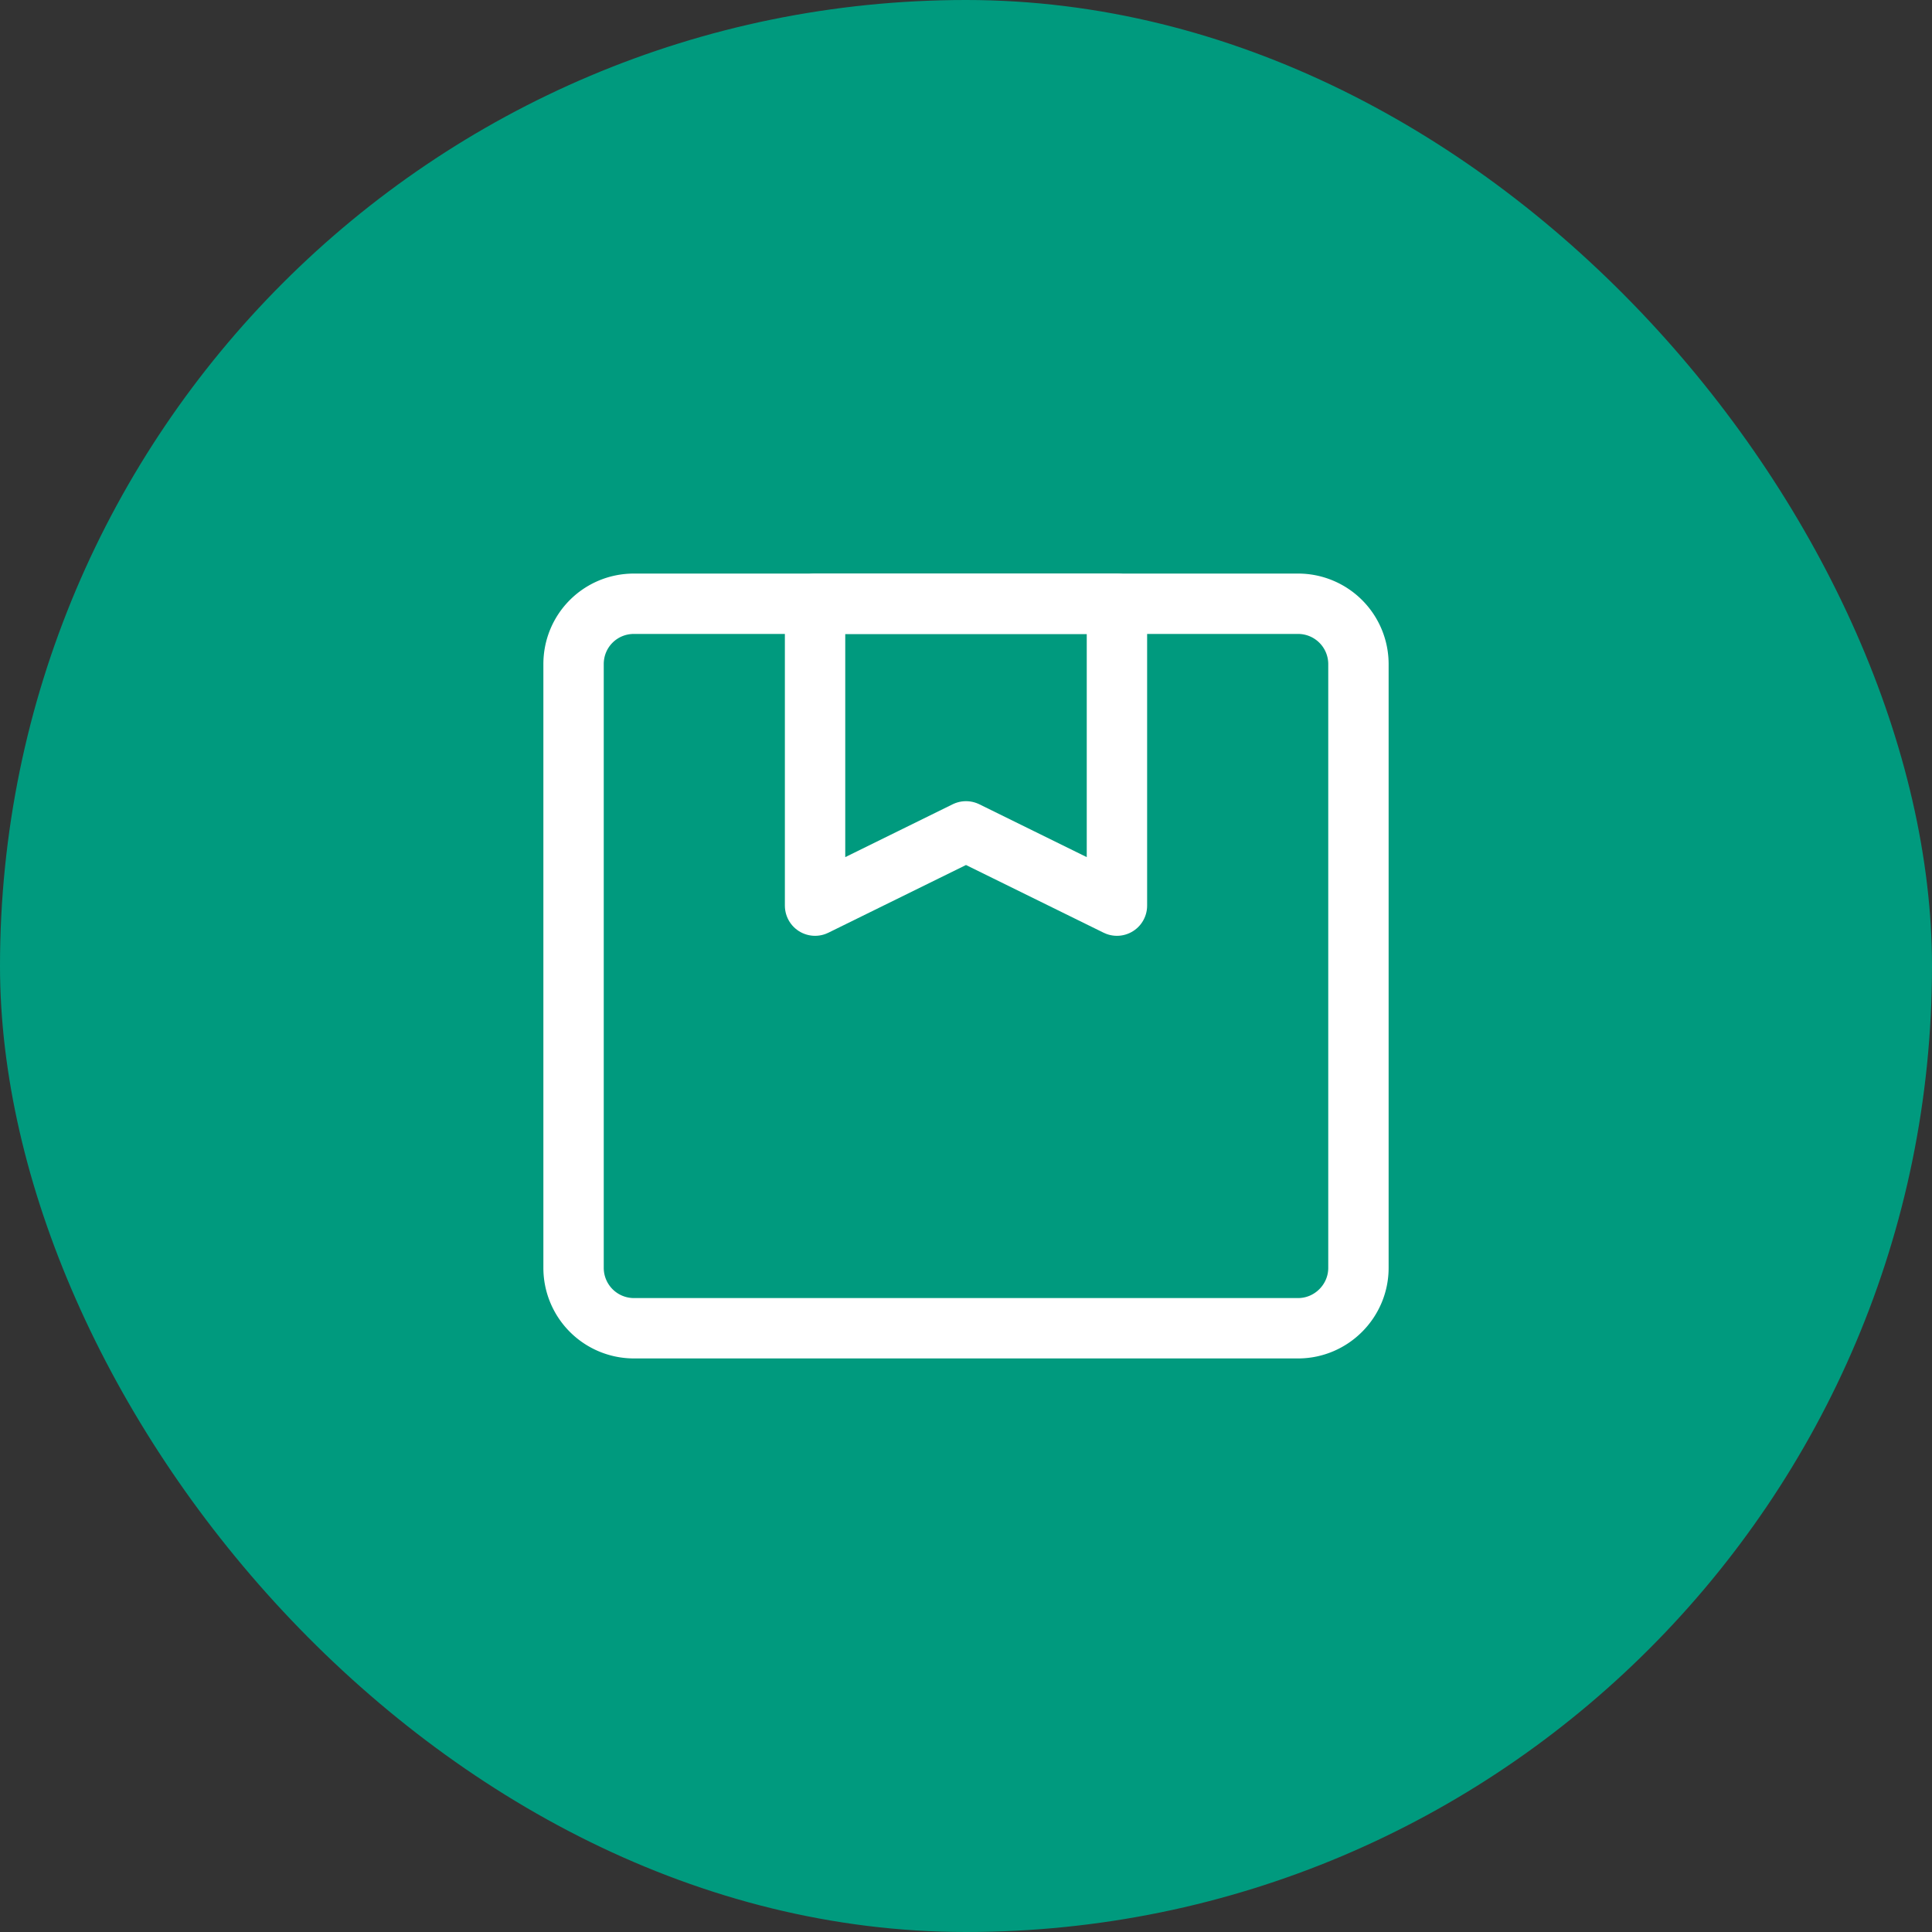
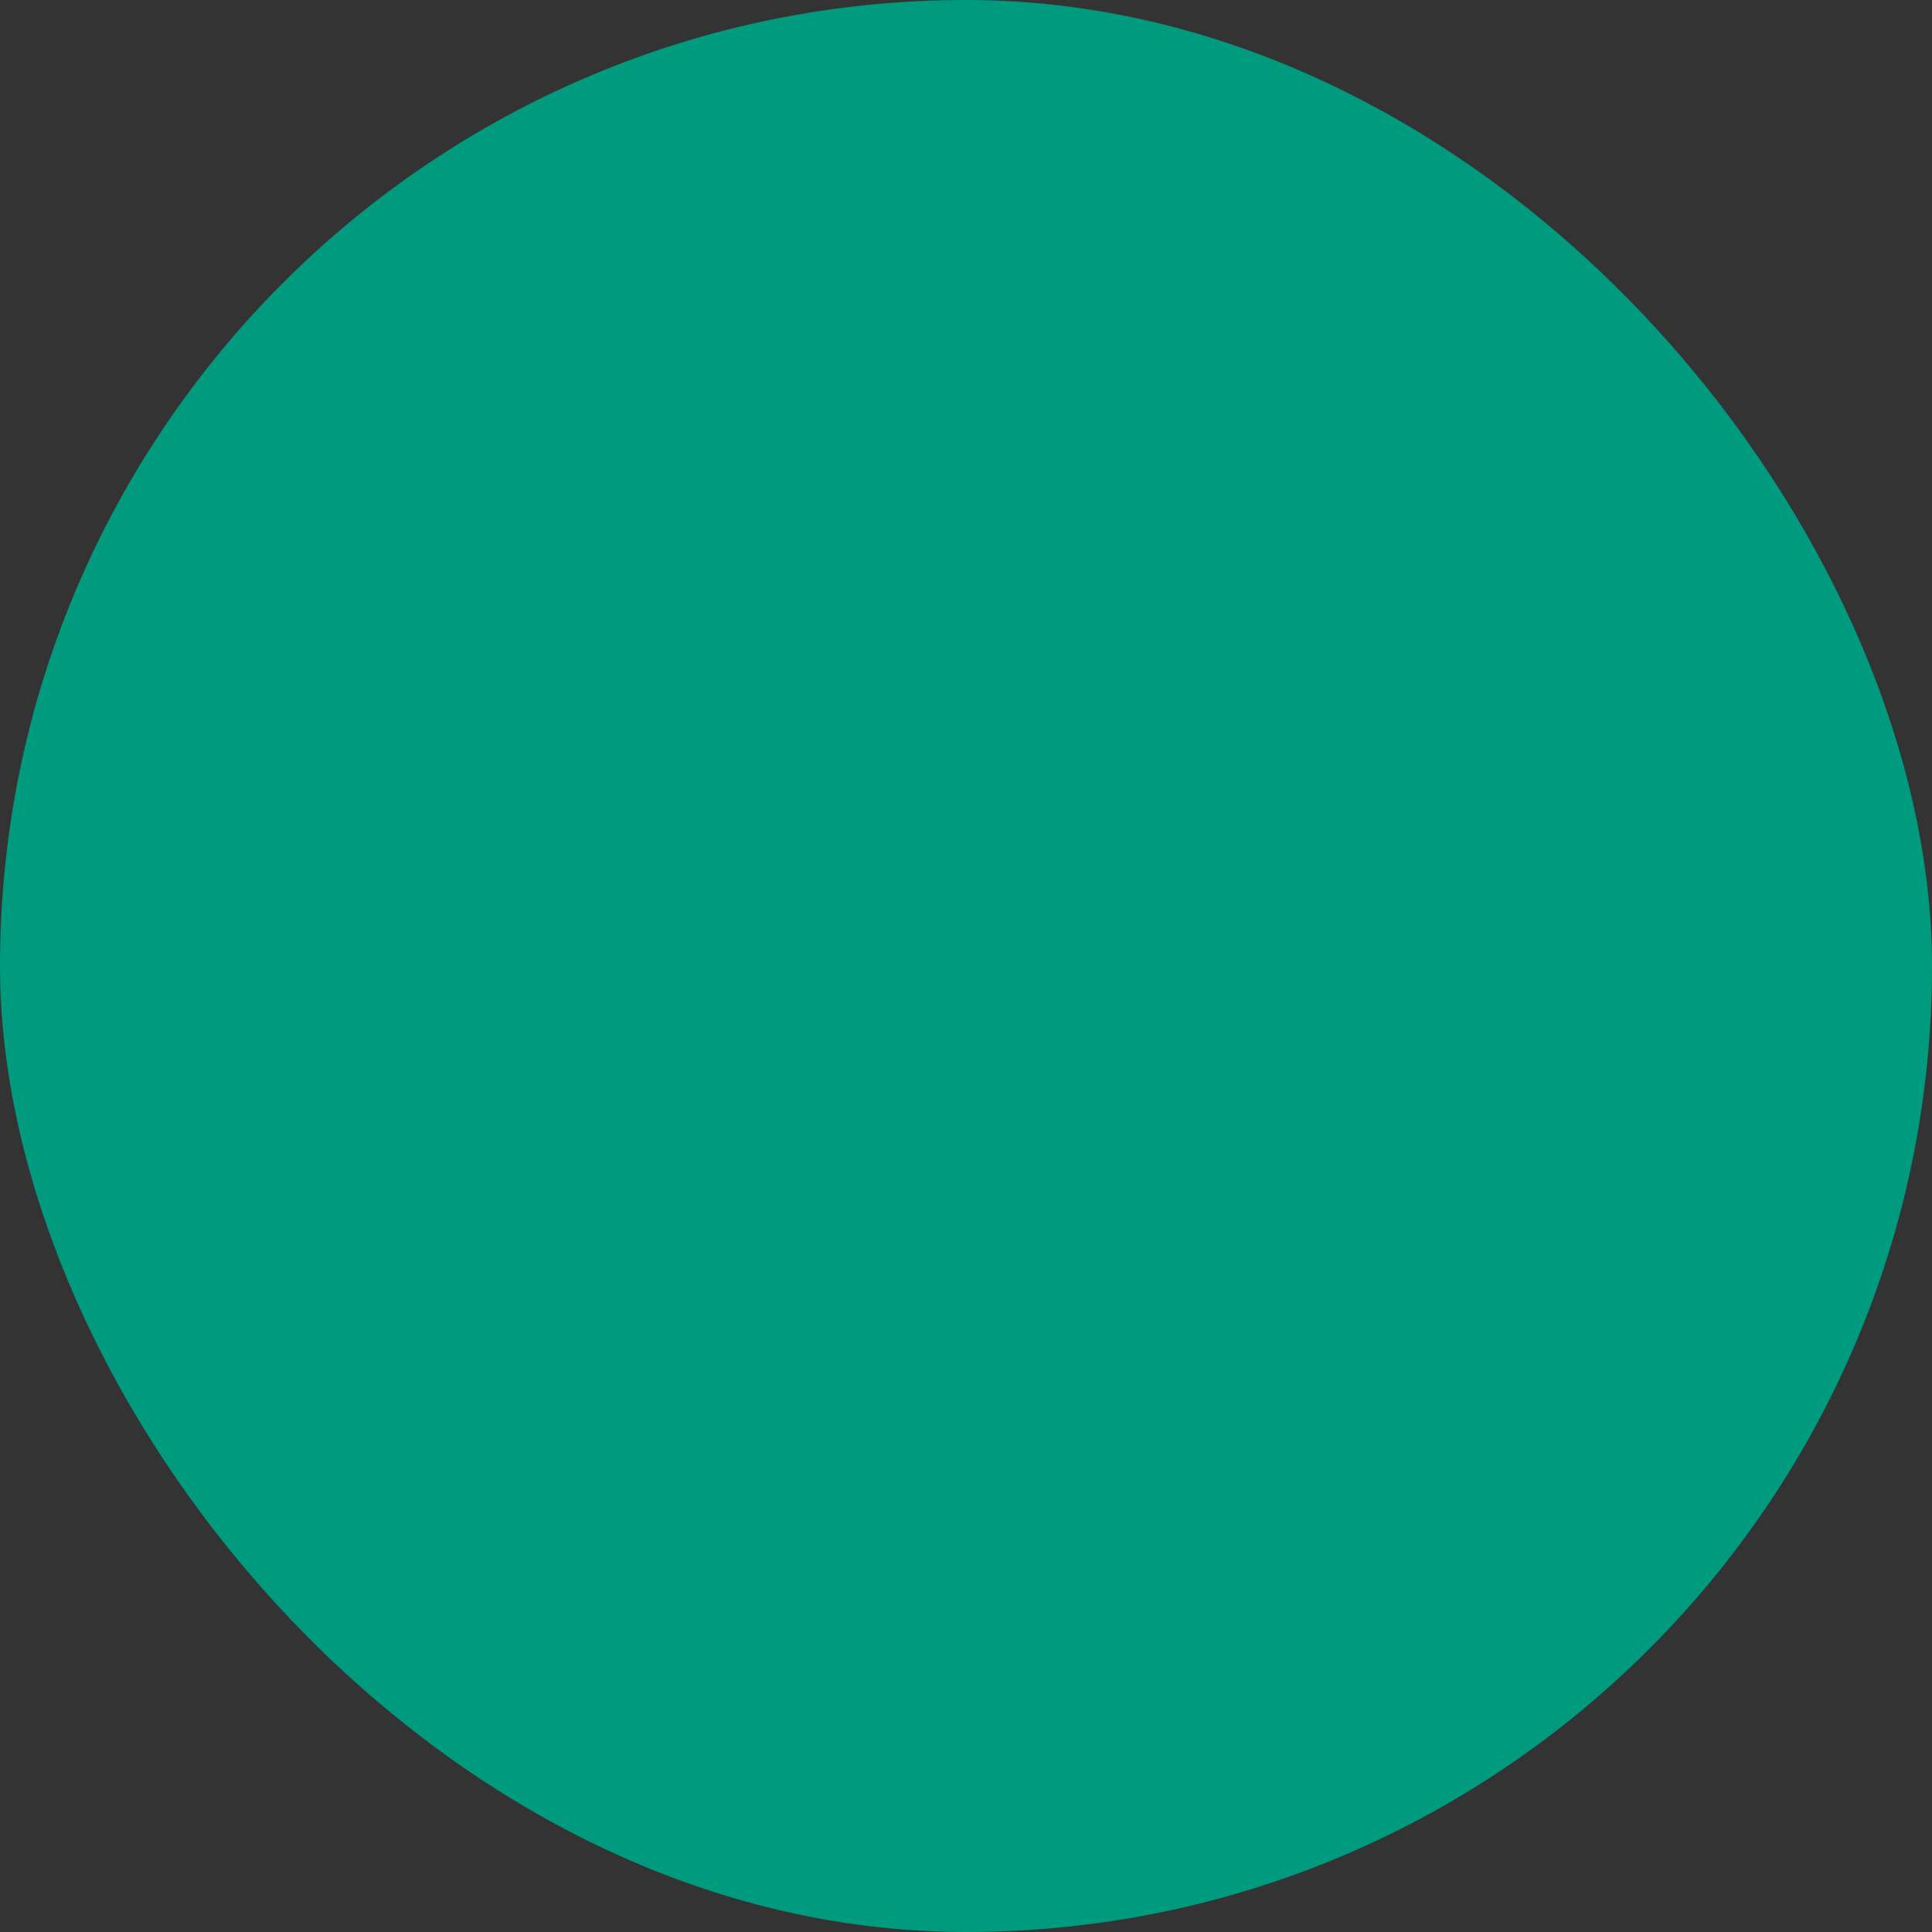
<svg xmlns="http://www.w3.org/2000/svg" width="64" height="64" fill="none">
  <rect width="100%" height="100%" fill="#333333" stroke="none" />
  <defs>
    <clipPath id="a">
-       <path transform="translate(16 16)" fill="#fff" fill-opacity="0" d="M0 0h32v32H0z" />
-     </clipPath>
+       </clipPath>
  </defs>
  <rect rx="32" width="64" height="64" fill="#009A7E" />
  <path d="M16 16h32v32H16z" />
  <g clip-path="url(#a)" stroke="#FFF" stroke-width="2" stroke-linejoin="round">
-     <path d="M43 44c1.1 0 2-.9 2-2V22a2 2 0 00-2-2H21c-1.11 0-2 .89-2 2v20a2 2 0 002 2h22z" />
-     <path d="M37 20v10l-5-2.46L27 30V20h10z" />
-   </g>
+     </g>
</svg>